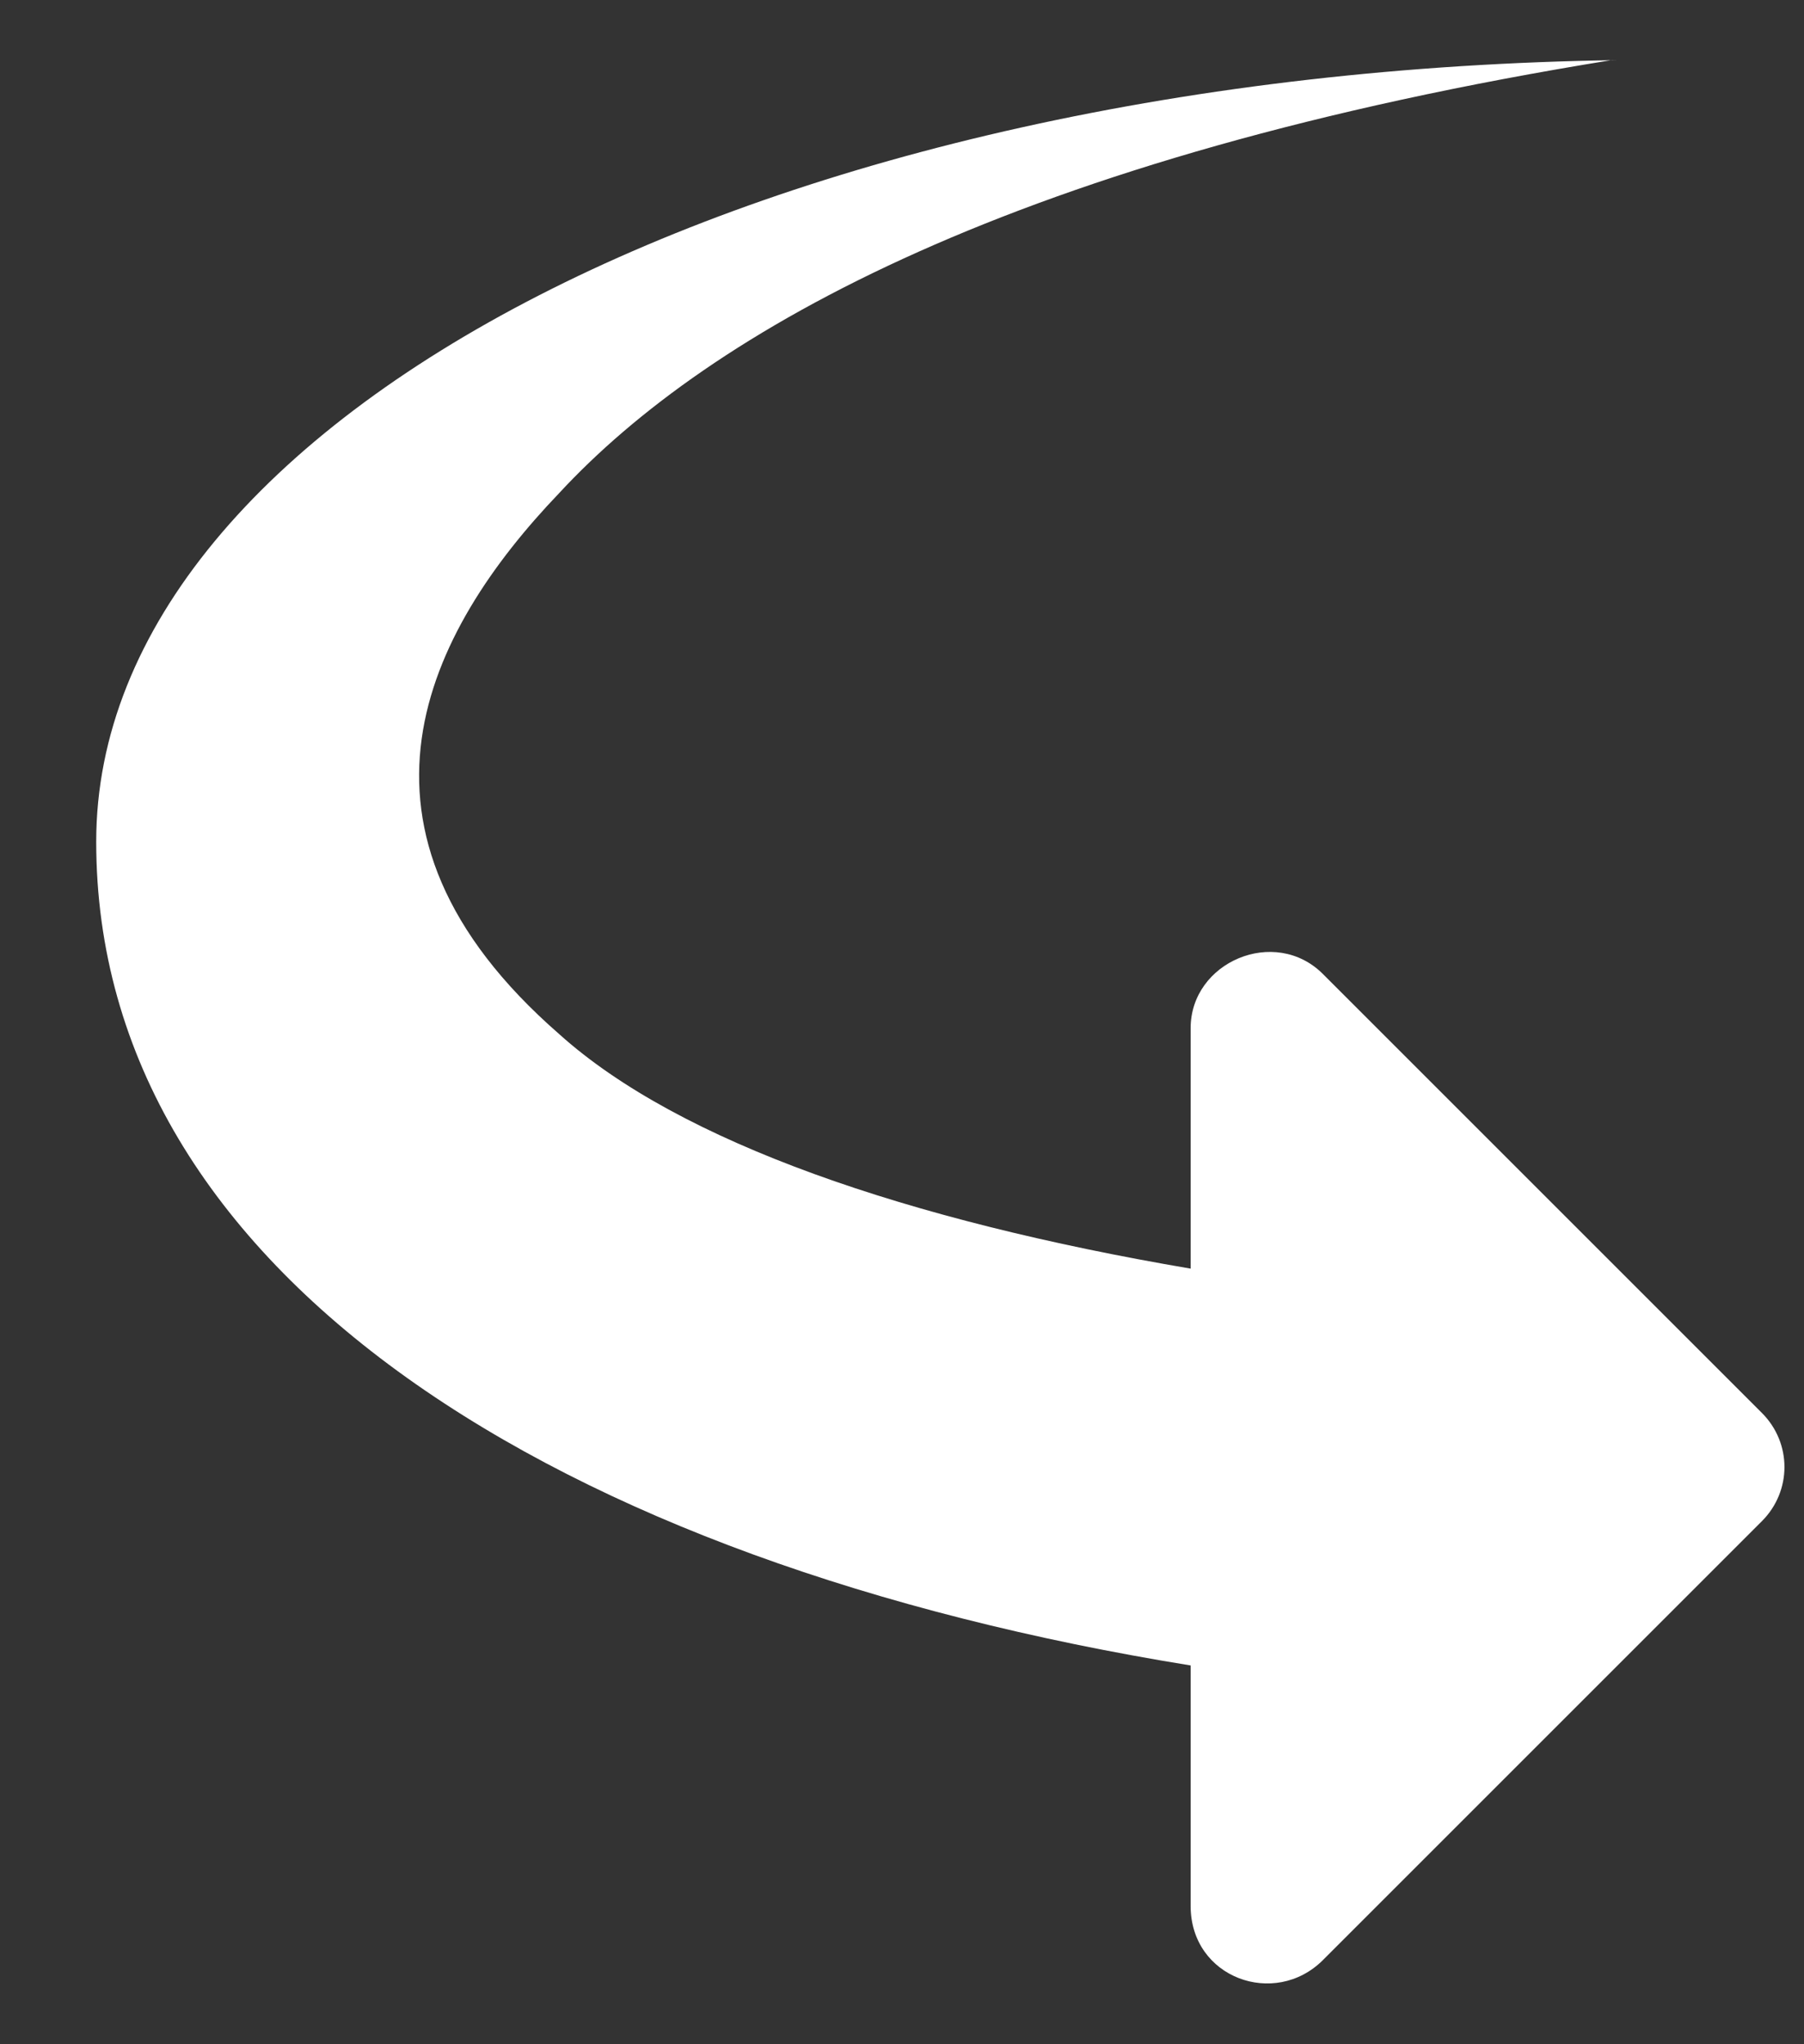
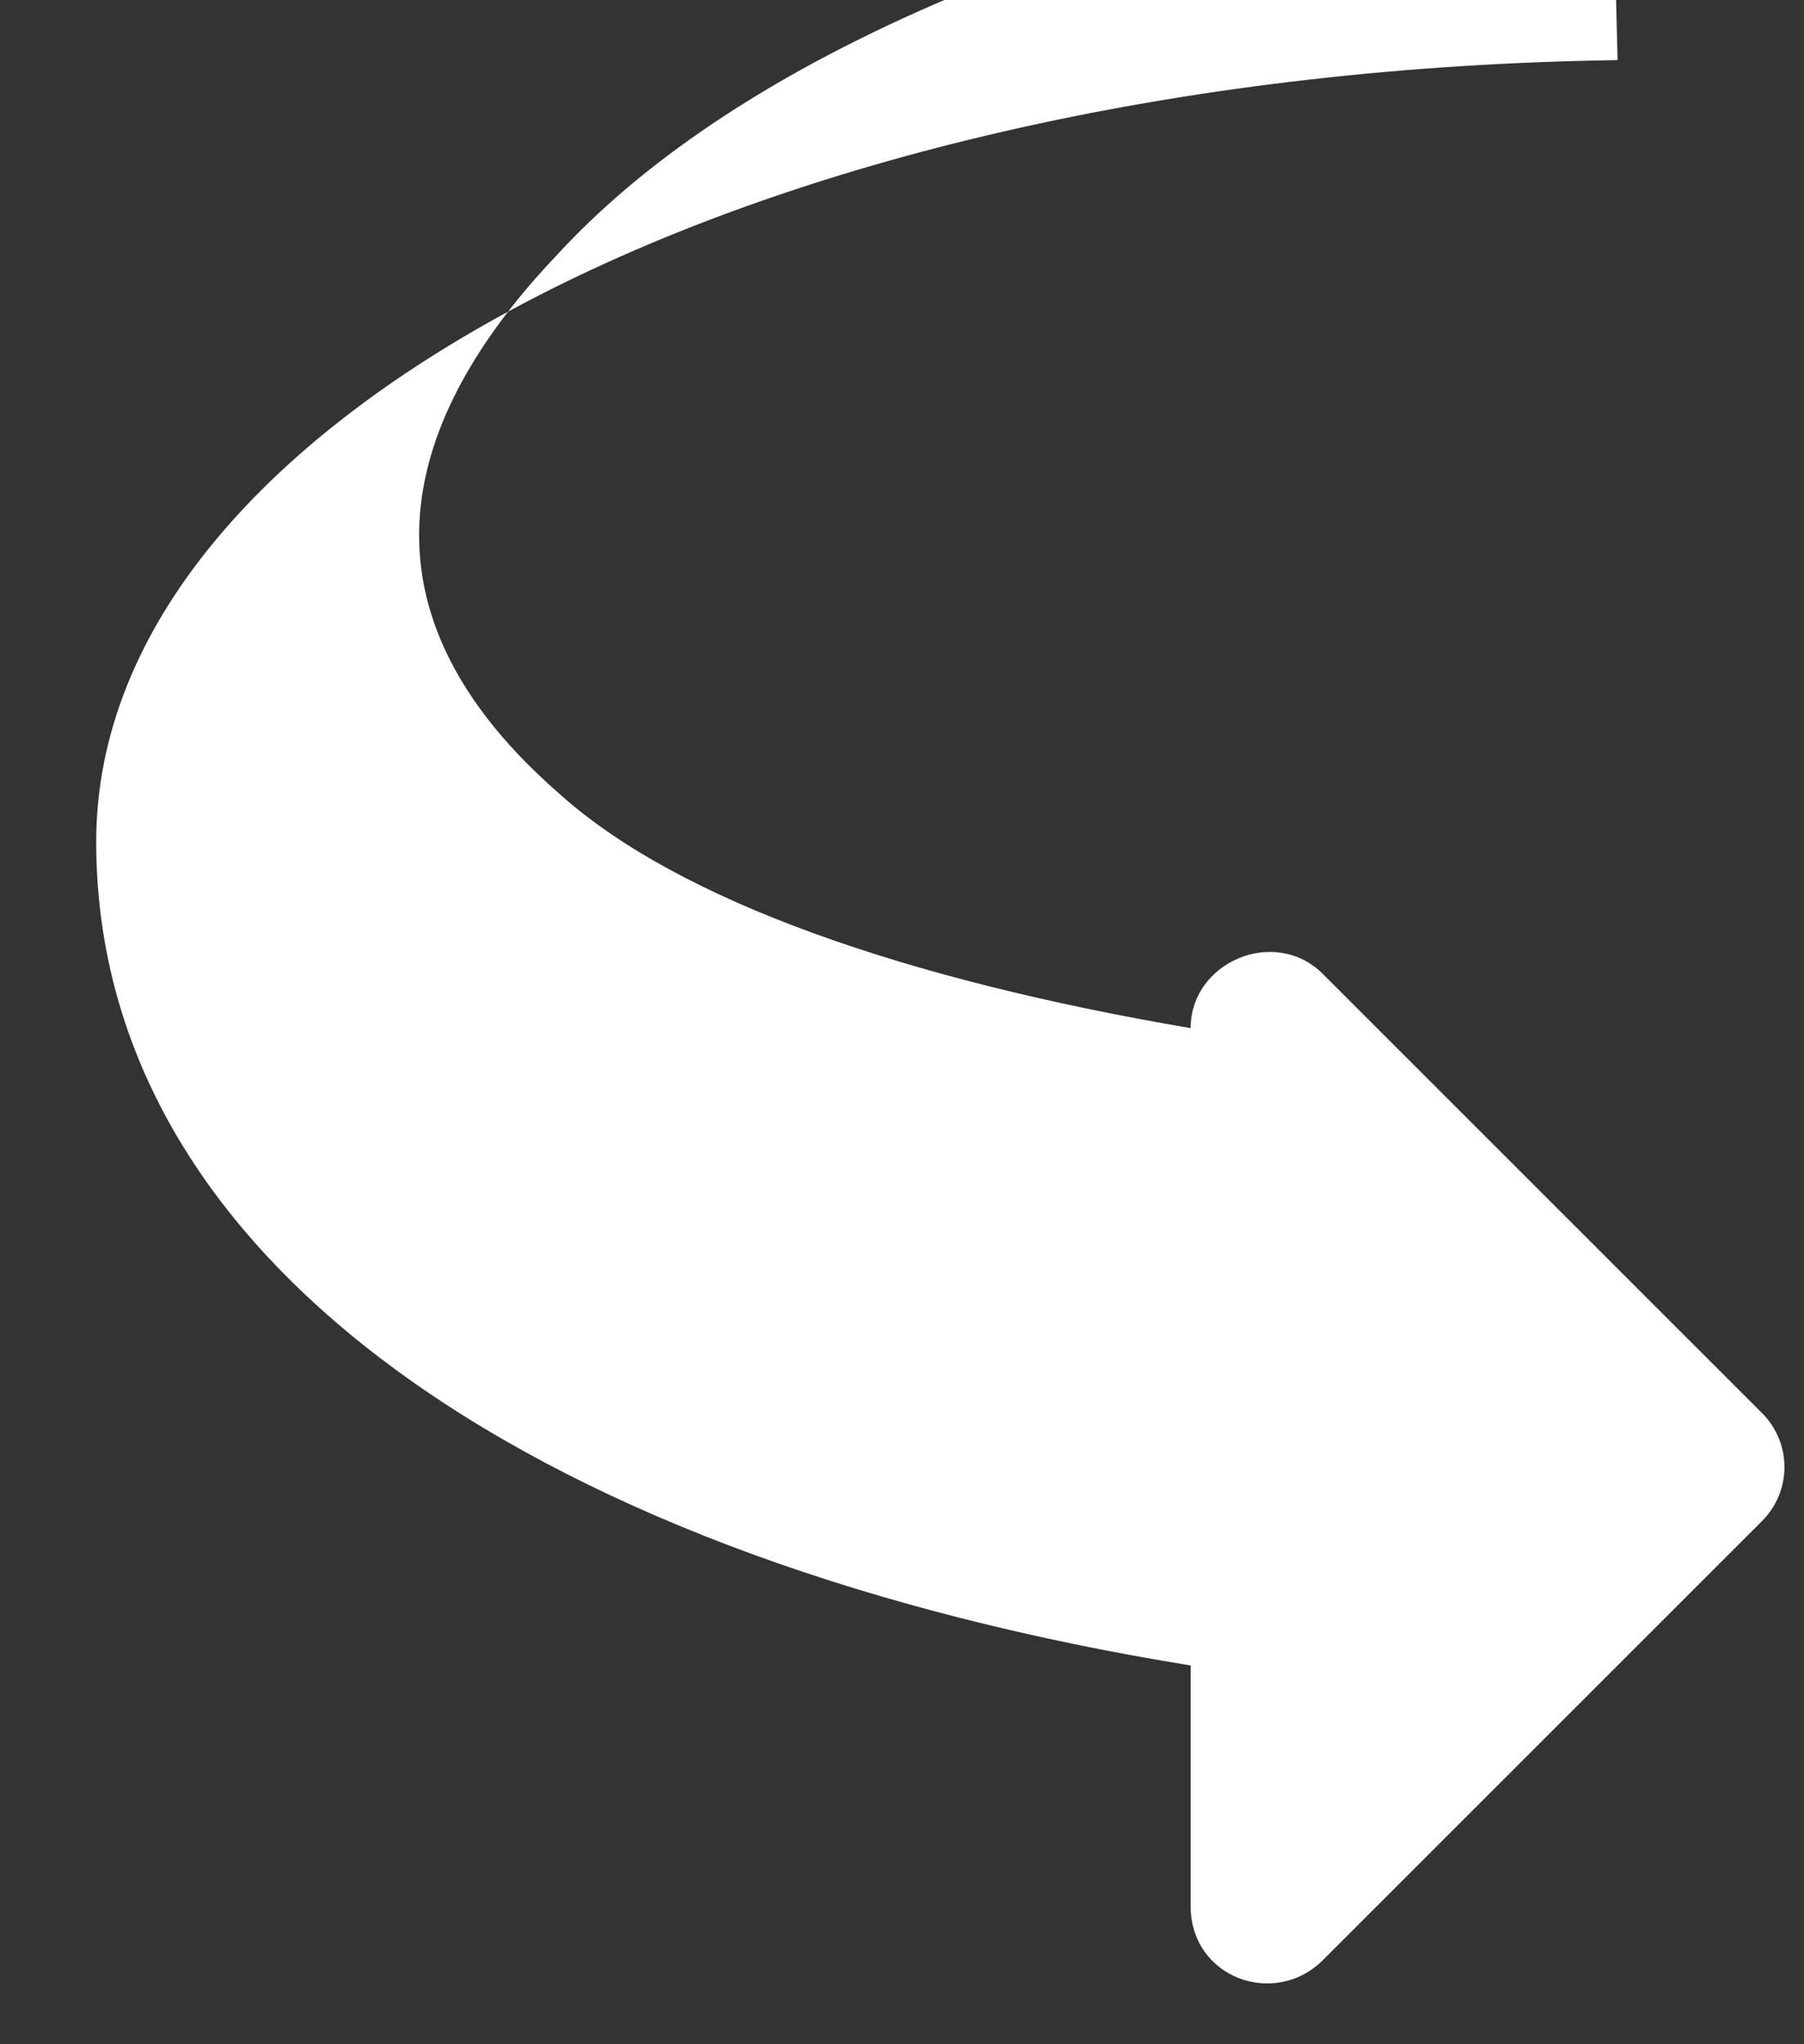
<svg xmlns="http://www.w3.org/2000/svg" id="Layer_1" version="1.1" viewBox="0 0 30 34">
  <rect x="0" y="0" width="30" height="34" fill="#333333" stroke="none" />
  <defs>
    <style>
      .st0 {
        fill: #fff;
      }
    </style>
  </defs>
-   <path class="st0" d="M26.9,1C12.8,1.2,1.6,6.9,1.6,14c0,7.2,7.7,12,18.2,13.7v4c0,1.2,1.4,1.7,2.2.9l7.3-7.3c.5-.5.5-1.3,0-1.8l-7.3-7.3c-.8-.8-2.2-.2-2.2.9v4c-4.7-.8-8.5-2.1-10.5-3.9-3.9-3.4-2.2-6.7,0-9,2.5-2.7,7.6-5.6,17.5-7.2s0,0,0,0Z" />
+   <path class="st0" d="M26.9,1C12.8,1.2,1.6,6.9,1.6,14c0,7.2,7.7,12,18.2,13.7v4c0,1.2,1.4,1.7,2.2.9l7.3-7.3c.5-.5.5-1.3,0-1.8l-7.3-7.3c-.8-.8-2.2-.2-2.2.9c-4.7-.8-8.5-2.1-10.5-3.9-3.9-3.4-2.2-6.7,0-9,2.5-2.7,7.6-5.6,17.5-7.2s0,0,0,0Z" />
</svg>